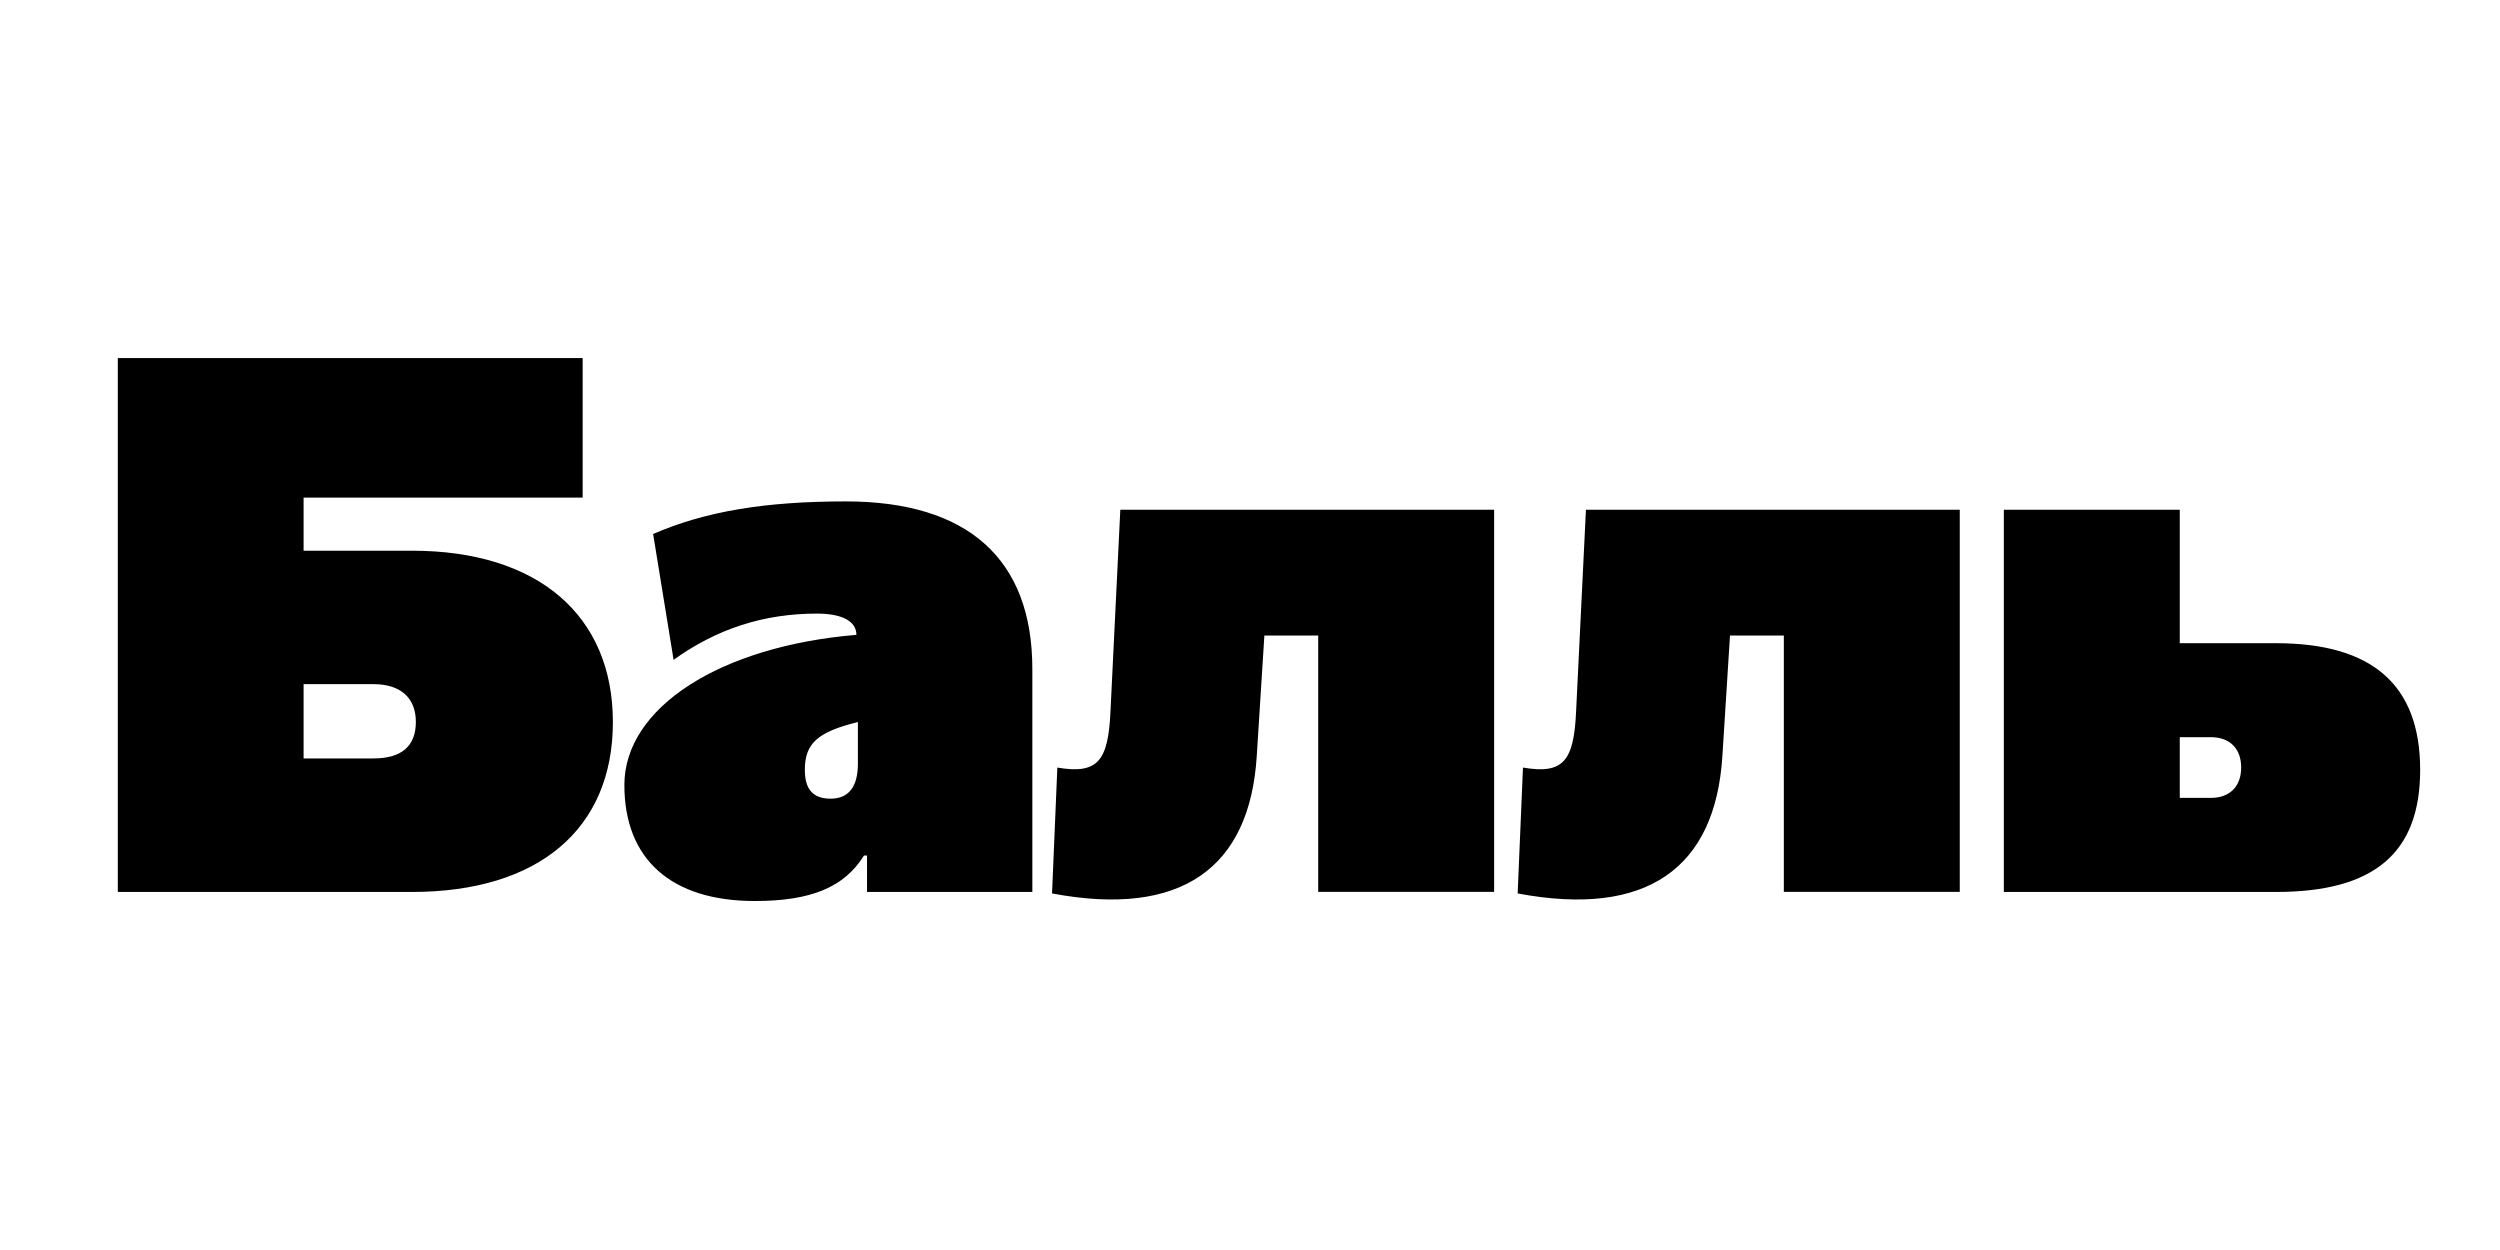
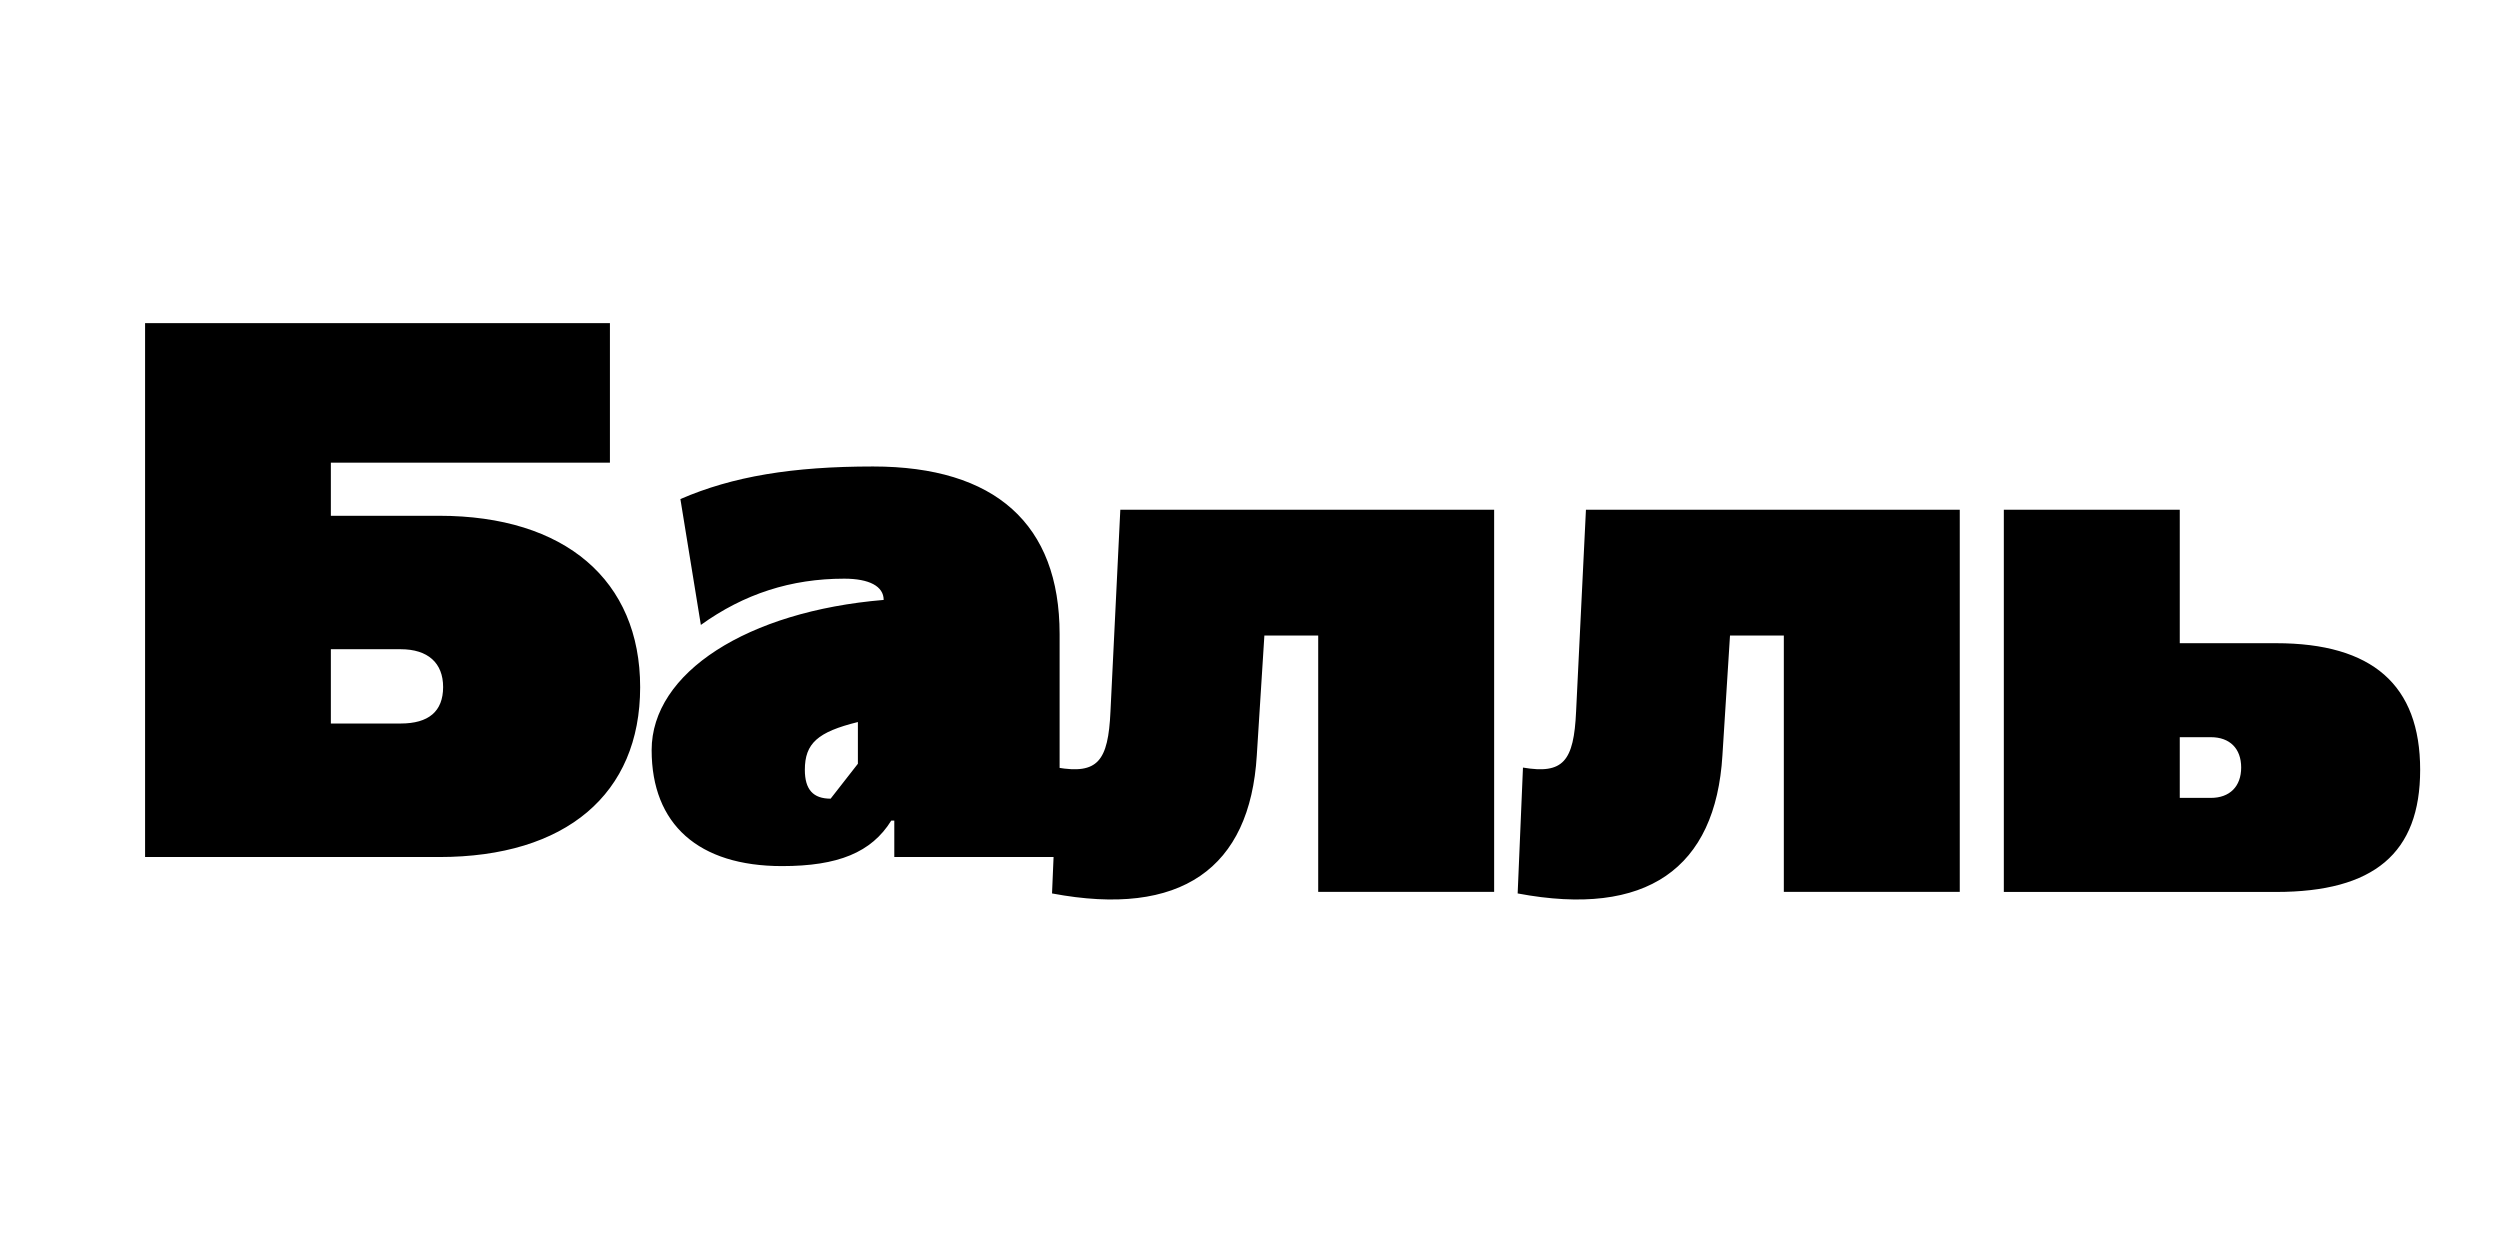
<svg xmlns="http://www.w3.org/2000/svg" enable-background="new 0 0 3200 1600" version="1.1" viewBox="0 0 3200 1600" xml:space="preserve">
-   <path d="m2829.9 1021.3h-39.8v-77.7h39.8c24.3 0 38.8 14.6 38.8 38.8s-14.6 38.9-38.8 38.9m-265 120.4h348.5c125.2 0 184.4-49.5 184.4-156.3 0-108.7-61.2-162.1-184.4-162.1h-123.3v-170.8h-225.2v489.2zm-615.5-159.2-6.8 161.1c165 31.1 253.4-32 262.1-176.7l9.7-153.4h68.9v328.1h225.2v-489.1h-478.5l-12.6 258.2c-2.9 64-16.5 80.5-68 71.8m-596 0-6.8 161.1c165 31.1 253.4-32 262.1-176.7l9.7-153.4h68.9v328.1h225.2v-489.1h-478.5l-12.6 258.2c-2.9 64-16.5 80.5-68 71.8m-290.2 39.8c-22.3 0-33-11.6-33-36.9 0-34 16.5-48.5 67.9-61.2v53.4c0 29.2-11.6 44.7-34.9 44.7m-97.1 131c71.8 0 114.5-17.5 139.8-58.2h3.9v46.6h211.6v-285.4c0-140.8-82.5-214.5-238.8-214.5-102.9 0-179.6 12.6-246.6 41.7l26.2 161.1c55.3-39.8 115.5-59.2 183.5-59.2 32 0 50.5 9.7 50.5 27.2-174.7 14.6-297 93.2-297 192.2 0 95.2 60.1 148.5 166.9 148.5m-488.2-182.5h-89.3v-95.1h89.3c34.9 0 54.4 17.5 54.4 48.5-0.1 31.1-18.5 46.6-54.4 46.6m-327.2 170.9h376.6c162.1 0 257.2-80.6 257.2-217.4s-96.1-219.4-257.2-219.4h-138.7v-68h357.2v-178.6h-595v683.4z" />
+   <path d="m2829.9 1021.3h-39.8v-77.7h39.8c24.3 0 38.8 14.6 38.8 38.8s-14.6 38.9-38.8 38.9m-265 120.4h348.5c125.2 0 184.4-49.5 184.4-156.3 0-108.7-61.2-162.1-184.4-162.1h-123.3v-170.8h-225.2v489.2zm-615.5-159.2-6.8 161.1c165 31.1 253.4-32 262.1-176.7l9.7-153.4h68.9v328.1h225.2v-489.1h-478.5l-12.6 258.2c-2.9 64-16.5 80.5-68 71.8m-596 0-6.8 161.1c165 31.1 253.4-32 262.1-176.7l9.7-153.4h68.9v328.1h225.2v-489.1h-478.5l-12.6 258.2c-2.9 64-16.5 80.5-68 71.8m-290.2 39.8c-22.3 0-33-11.6-33-36.9 0-34 16.5-48.5 67.9-61.2v53.4m-97.1 131c71.8 0 114.5-17.5 139.8-58.2h3.9v46.6h211.6v-285.4c0-140.8-82.5-214.5-238.8-214.5-102.9 0-179.6 12.6-246.6 41.7l26.2 161.1c55.3-39.8 115.5-59.2 183.5-59.2 32 0 50.5 9.7 50.5 27.2-174.7 14.6-297 93.2-297 192.2 0 95.2 60.1 148.5 166.9 148.5m-488.2-182.5h-89.3v-95.1h89.3c34.9 0 54.4 17.5 54.4 48.5-0.1 31.1-18.5 46.6-54.4 46.6m-327.2 170.9h376.6c162.1 0 257.2-80.6 257.2-217.4s-96.1-219.4-257.2-219.4h-138.7v-68h357.2v-178.6h-595v683.4z" />
</svg>